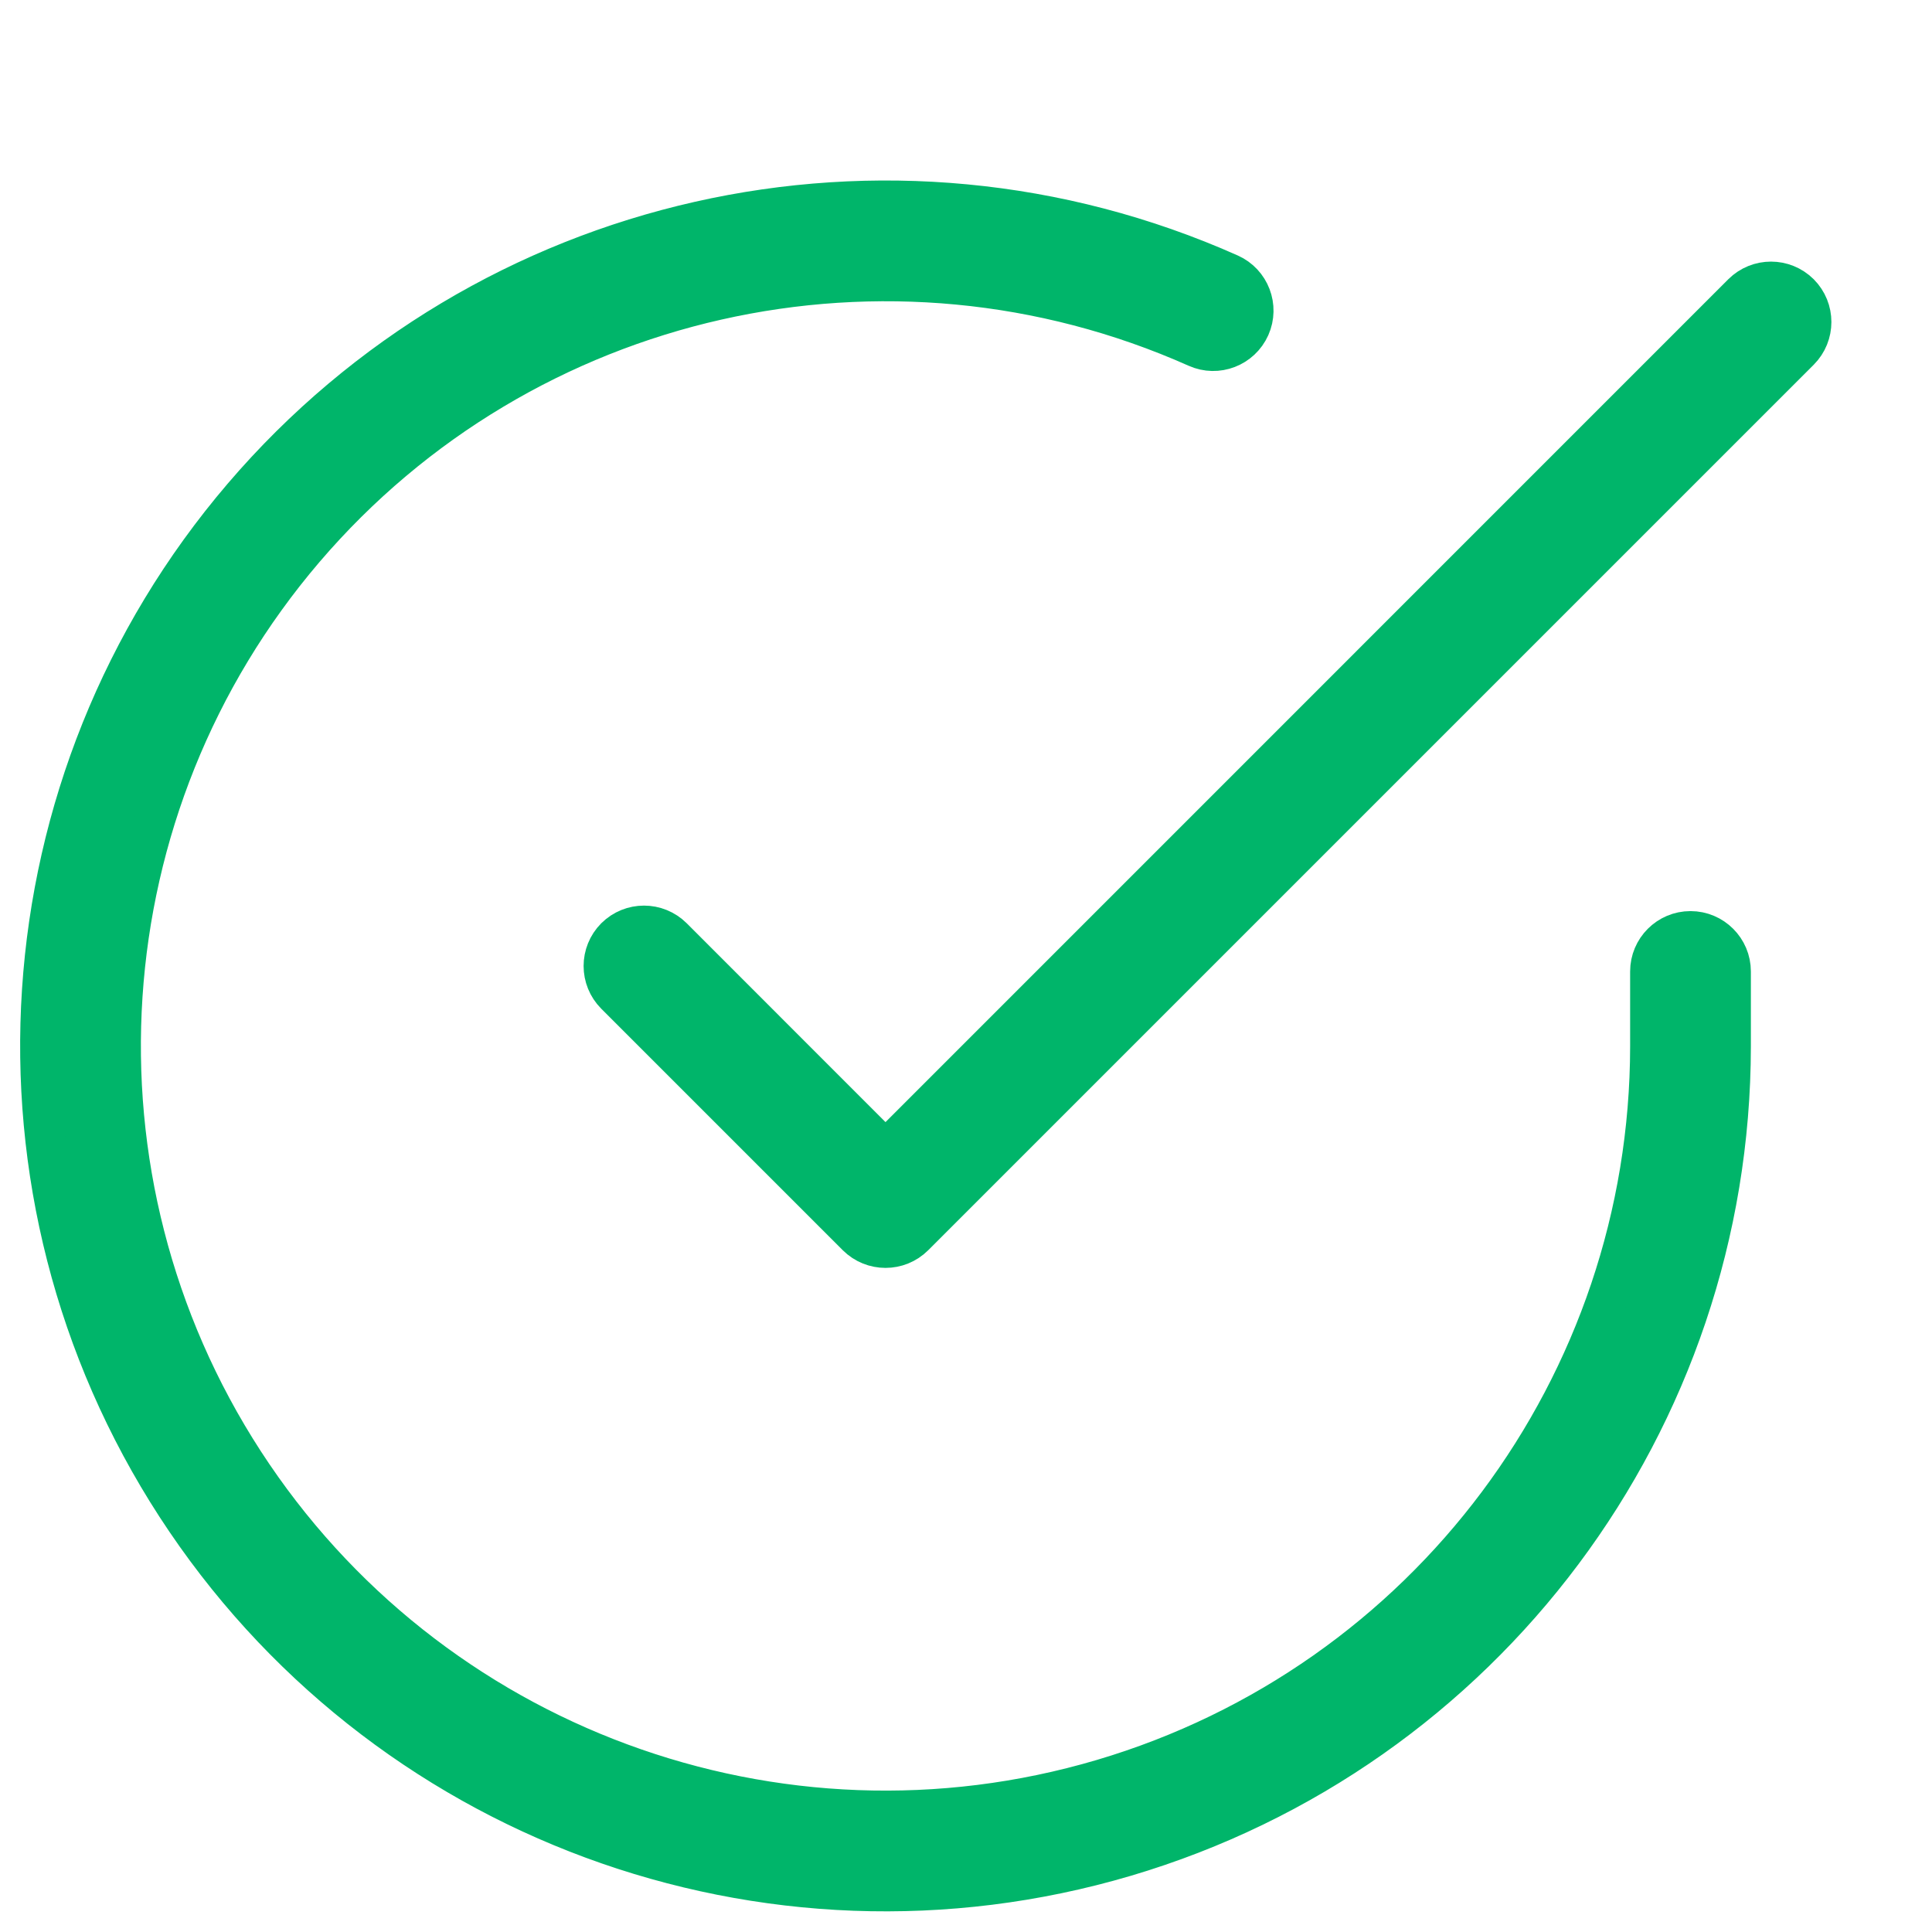
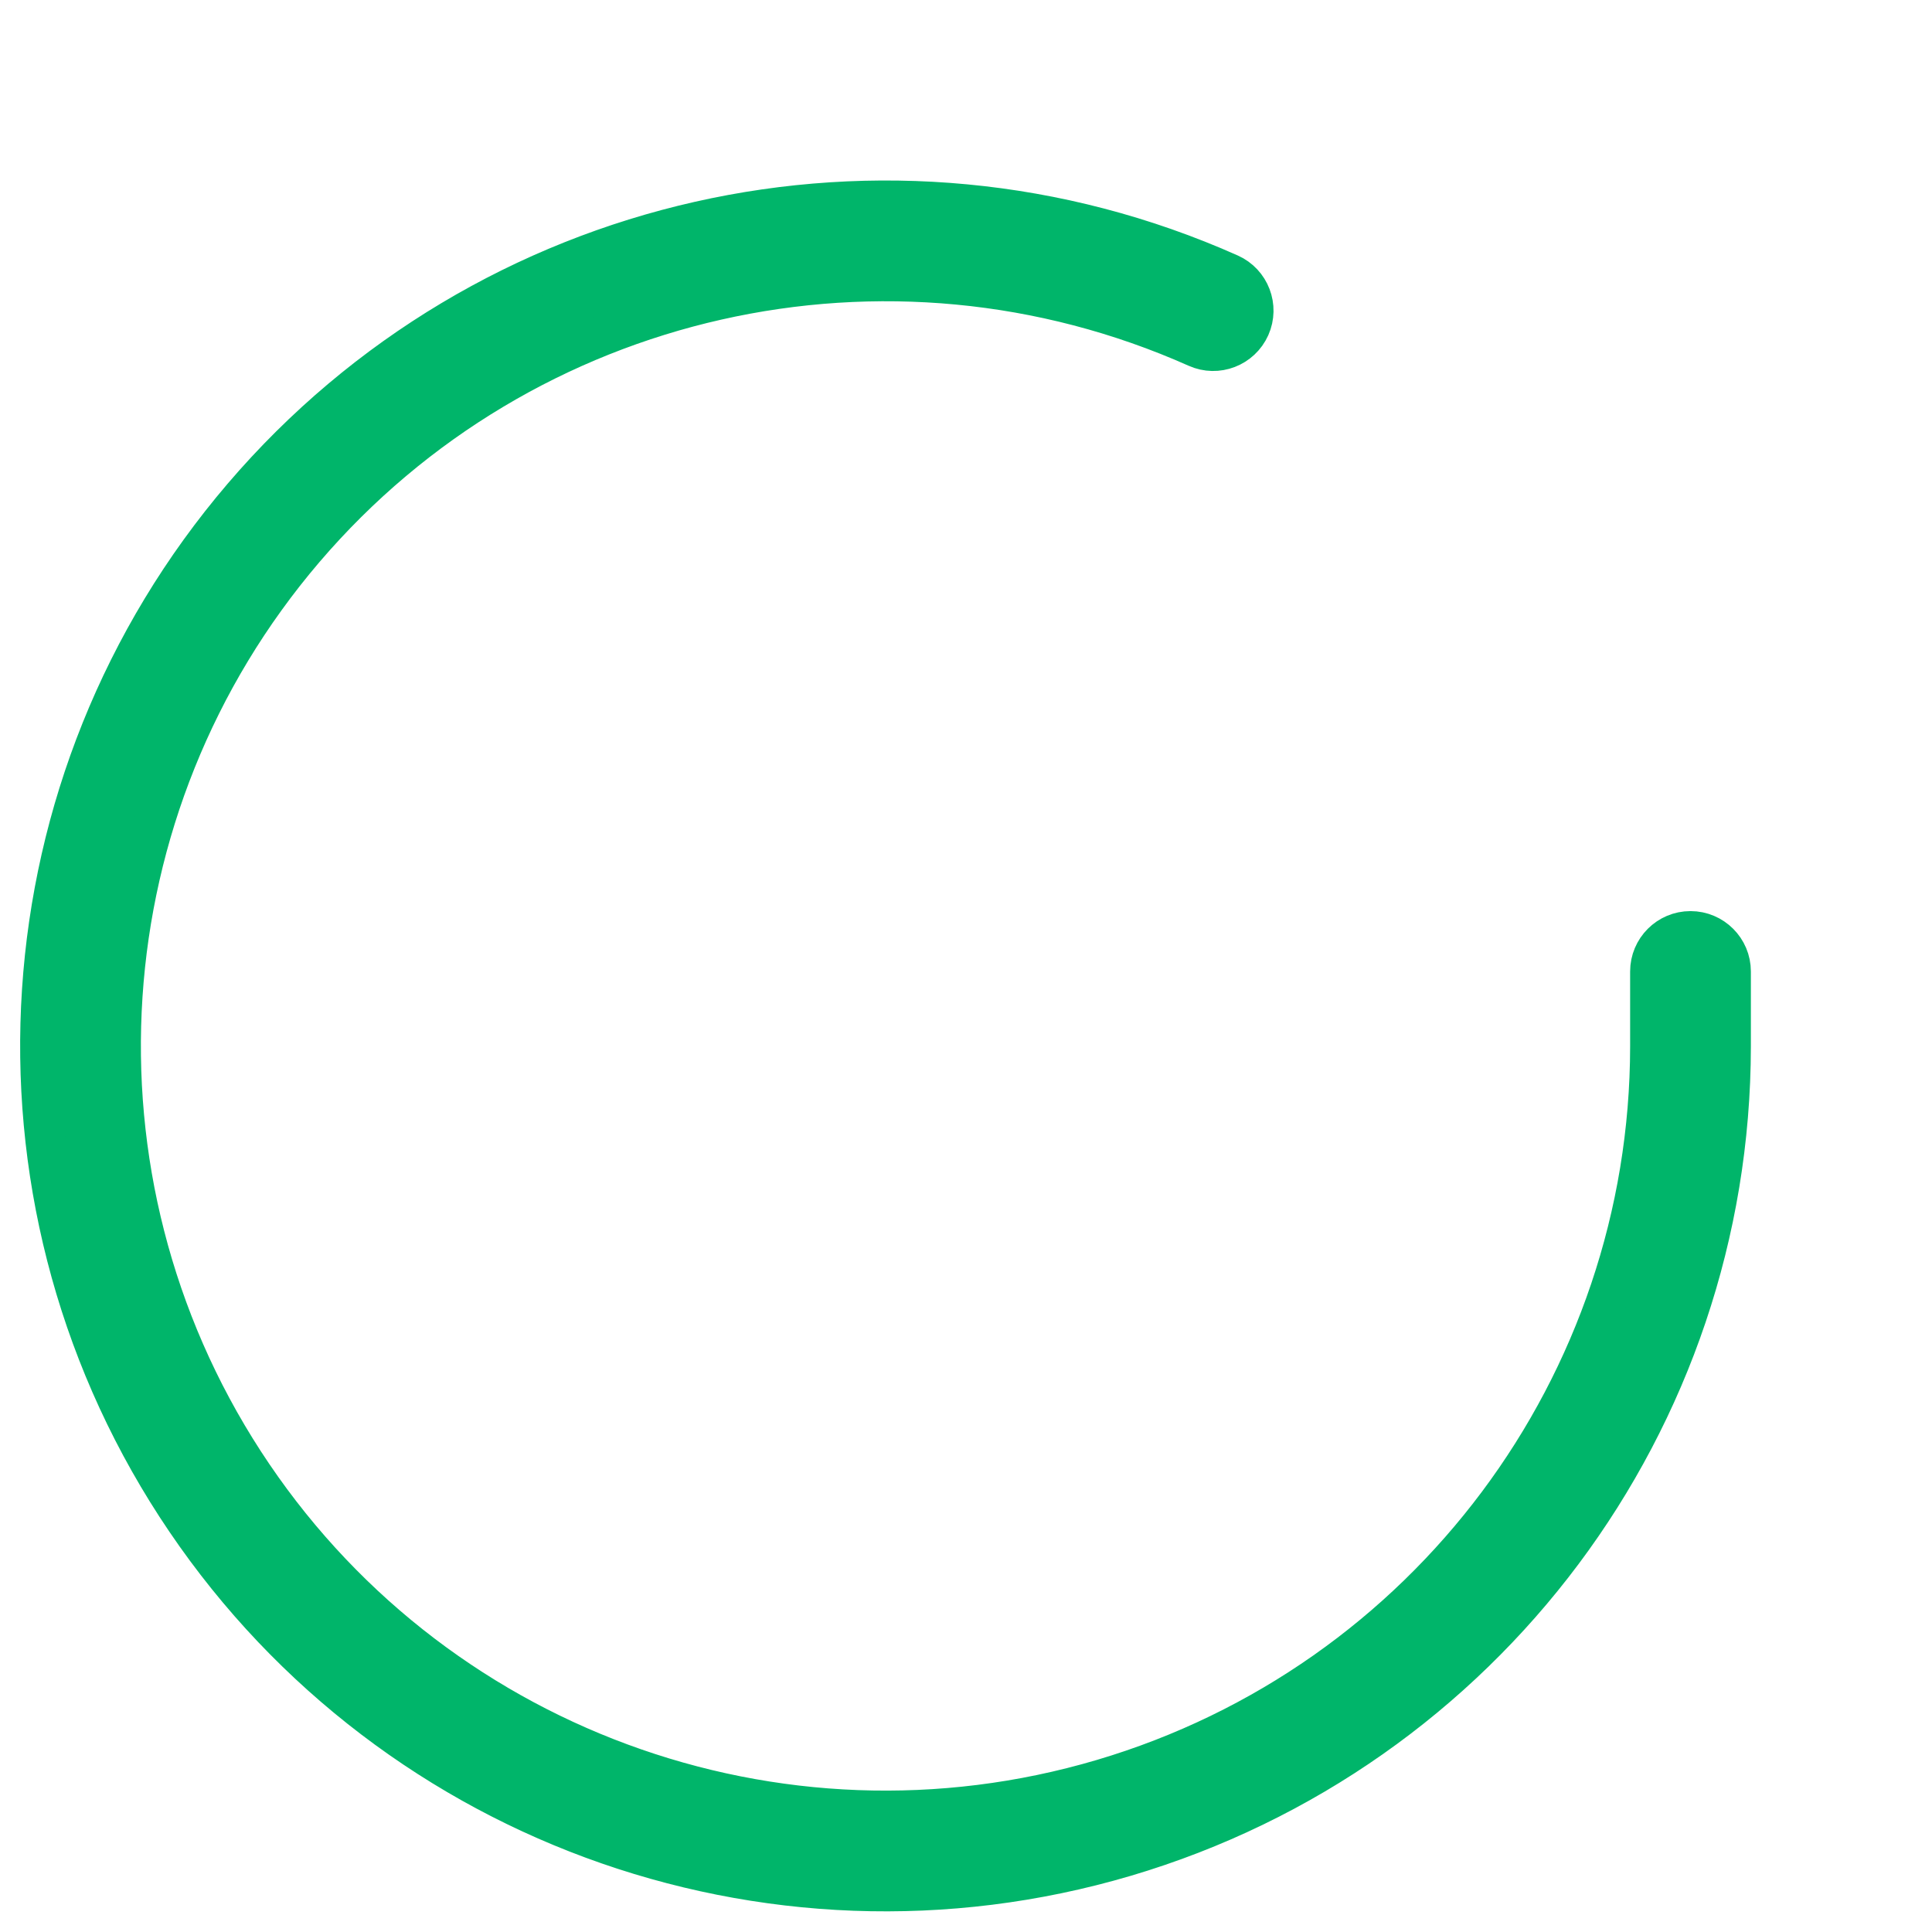
<svg xmlns="http://www.w3.org/2000/svg" width="24" height="24" viewBox="0 0 24 24" fill="none">
  <path fill-rule="evenodd" clip-rule="evenodd" d="M14.867 4.315C11.024 2.603 6.512 3.622 3.778 6.82C1.045 10.019 0.741 14.634 3.03 18.163C5.32 21.693 9.659 23.296 13.694 22.103C17.728 20.91 20.498 17.205 20.5 12.998V12.068C20.5 11.792 20.724 11.568 21 11.568C21.276 11.568 21.5 11.792 21.5 12.068V12.998C21.497 17.649 18.436 21.743 13.977 23.062C9.518 24.38 4.723 22.609 2.192 18.708C-0.339 14.807 -0.003 9.706 3.018 6.171C6.04 2.636 11.026 1.509 15.274 3.402C15.526 3.514 15.639 3.81 15.527 4.062C15.414 4.314 15.119 4.428 14.867 4.315Z" fill="#00B56A" stroke="#00B56A" stroke-width="0.5" stroke-linecap="round" stroke-linejoin="round" />
-   <path fill-rule="evenodd" clip-rule="evenodd" d="M22.354 3.646C22.549 3.842 22.549 4.158 22.354 4.354L11.354 15.354C11.158 15.549 10.842 15.549 10.646 15.354L7.646 12.354C7.451 12.158 7.451 11.842 7.646 11.646C7.842 11.451 8.158 11.451 8.354 11.646L11 14.293L21.646 3.646C21.842 3.451 22.158 3.451 22.354 3.646Z" fill="#00B56A" stroke="#00B56A" stroke-width="0.5" stroke-linecap="round" stroke-linejoin="round" />
</svg>